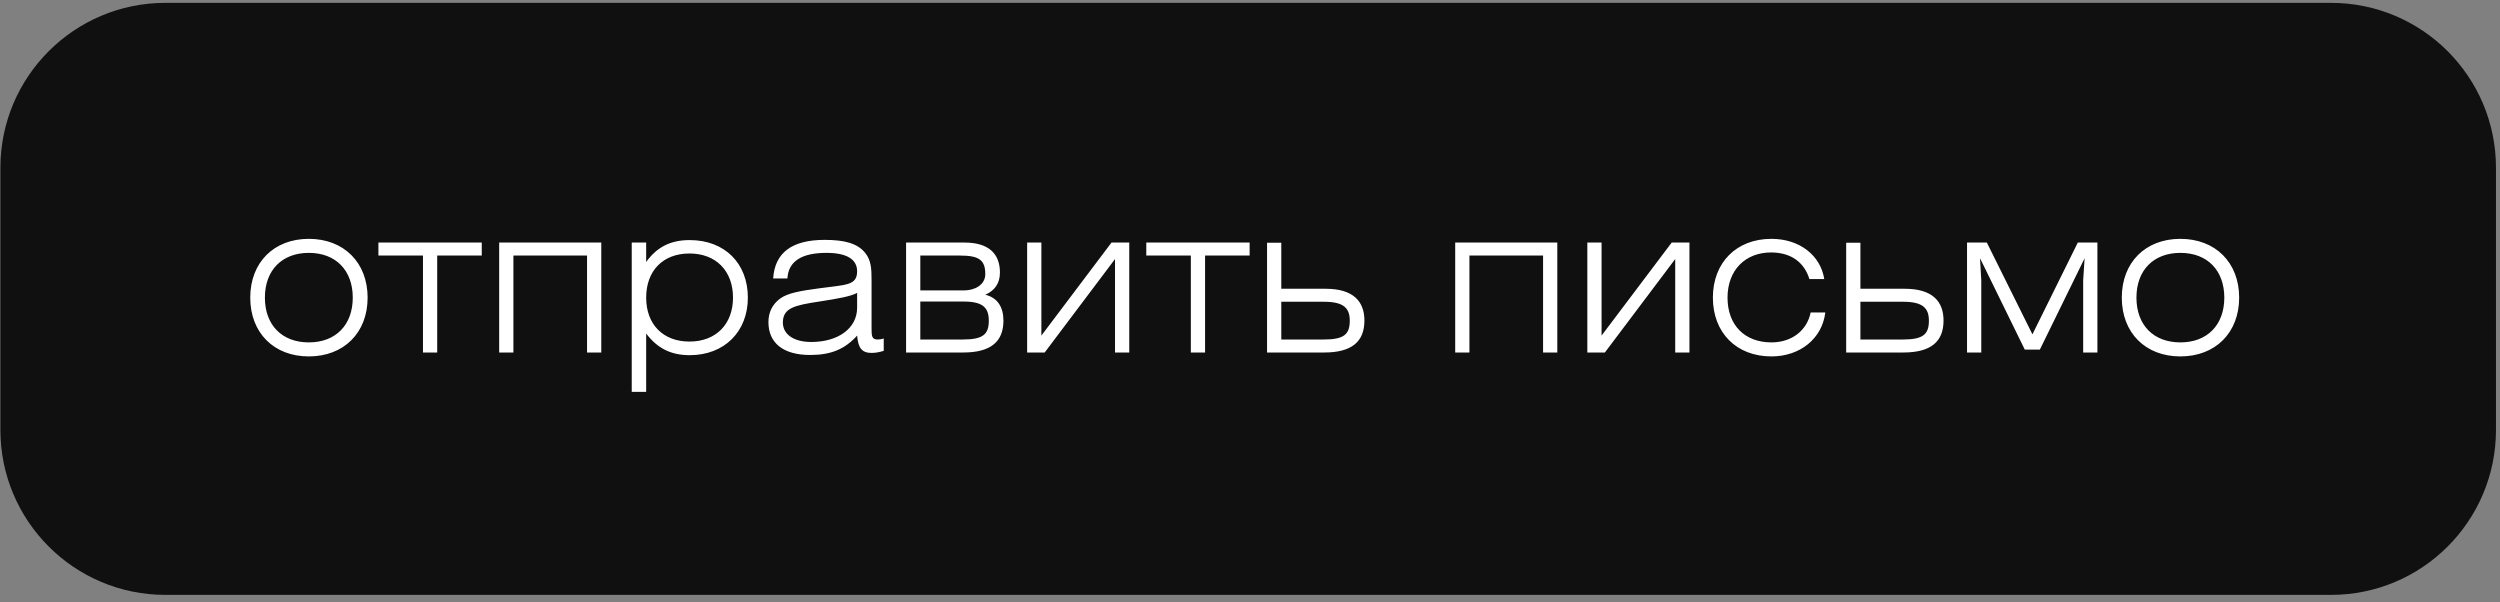
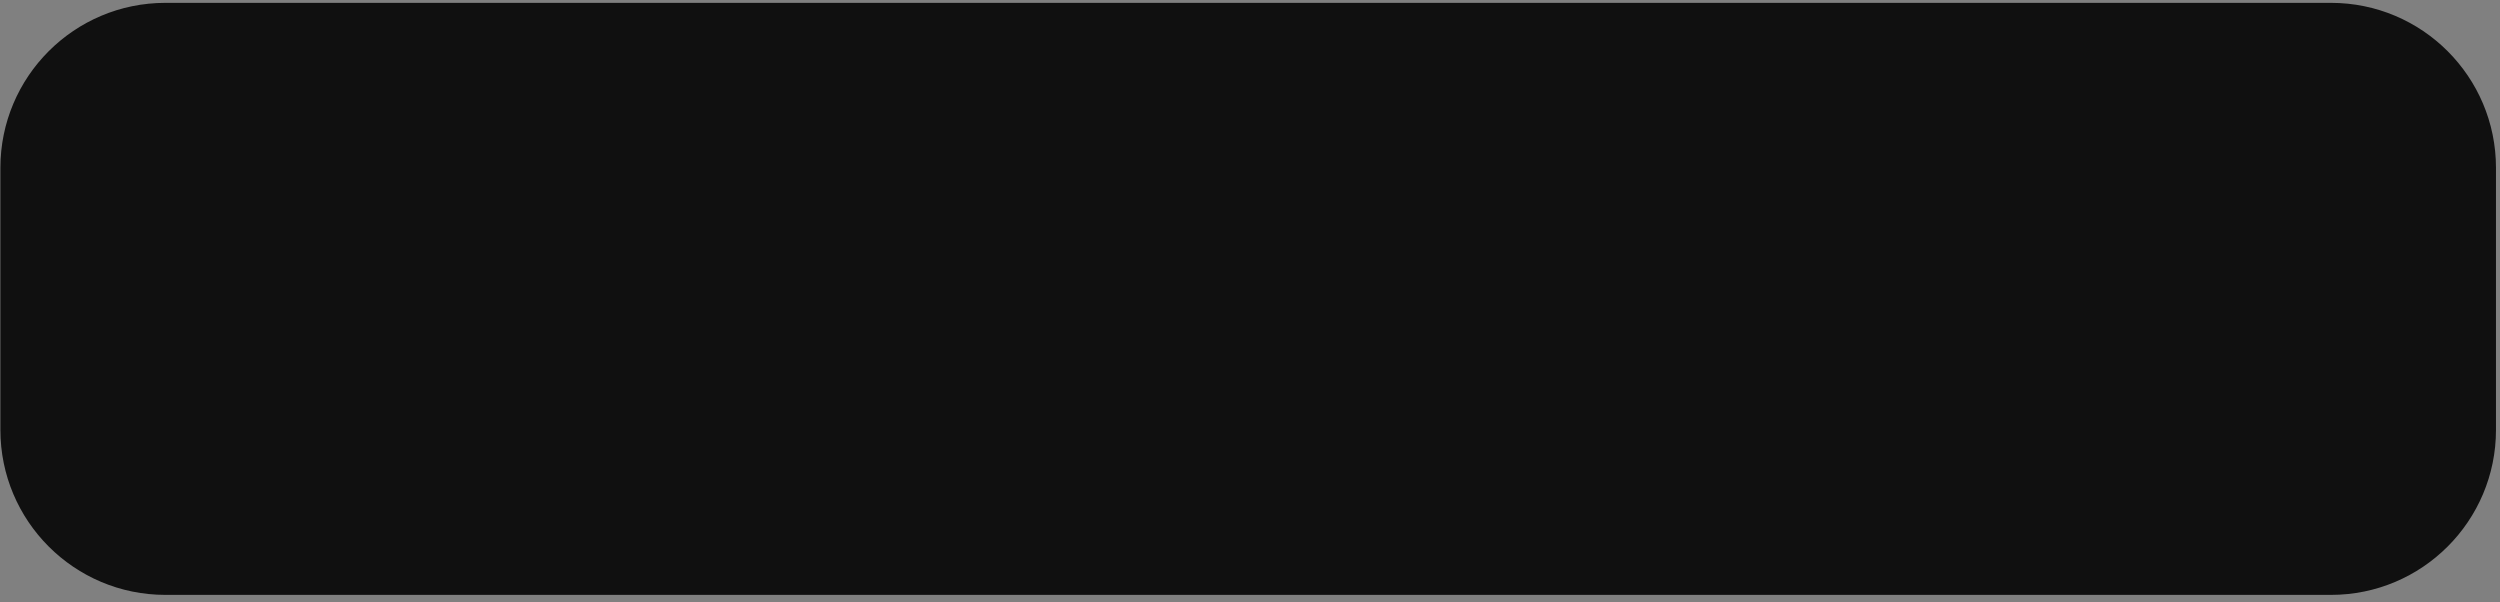
<svg xmlns="http://www.w3.org/2000/svg" width="303" height="73" viewBox="0 0 303 73" fill="none">
  <rect x="0" y="0" width="303" height="73" fill="#808080" stroke="none" />
  <path d="M302.513 20.346C302.513 9.3 293.558 0.346 282.513 0.346H20.048C9.002 0.346 0.048 9.3 0.048 20.346V52.1C0.048 63.146 9.002 72.1 20.048 72.1H282.513C293.558 72.1 302.513 63.146 302.513 52.1V20.346Z" fill="#101010" />
-   <path d="M30.33 36.073C30.33 31.823 33.18 28.948 37.43 28.948C41.68 28.948 44.555 31.823 44.555 36.073C44.555 40.323 41.68 43.198 37.43 43.198C33.18 43.198 30.33 40.323 30.33 36.073ZM32.105 36.073C32.105 39.398 34.18 41.498 37.43 41.498C40.705 41.498 42.755 39.373 42.755 36.073C42.755 32.773 40.705 30.648 37.43 30.648C34.18 30.648 32.105 32.748 32.105 36.073ZM52.989 42.723H51.264V30.973H45.864V29.398H58.389V30.973H52.989V42.723ZM60.5 42.723V29.398H72.875V42.723H71.15V30.973H62.225V42.723H60.5ZM76.566 47.498V29.398H78.316V31.748C79.641 29.923 81.291 29.098 83.591 29.098C87.841 29.098 90.641 31.923 90.641 36.073C90.641 40.198 87.791 43.048 83.591 43.048C81.366 43.048 79.691 42.248 78.316 40.423V47.498H76.566ZM78.316 36.073C78.316 39.298 80.341 41.398 83.566 41.398C86.791 41.398 88.841 39.273 88.841 36.073C88.841 32.848 86.791 30.723 83.566 30.723C80.341 30.723 78.316 32.823 78.316 36.073ZM103.883 35.498C103.108 35.923 101.558 36.198 99.283 36.548C96.358 36.998 94.883 37.298 94.883 39.098C94.883 40.473 96.133 41.448 98.333 41.448C101.608 41.448 103.883 39.773 103.883 37.298V35.498ZM107.108 41.023V42.523C106.633 42.673 106.133 42.773 105.633 42.773C104.458 42.773 104.008 42.173 103.883 40.673C102.358 42.373 100.633 43.023 98.183 43.023C94.908 43.023 93.133 41.548 93.133 39.048C93.133 37.848 93.608 36.898 94.533 36.198C95.483 35.498 97.058 35.248 99.258 34.948C102.483 34.498 103.883 34.648 103.883 32.873C103.883 31.423 102.608 30.648 100.183 30.648C97.133 30.648 95.558 31.673 95.433 33.748H93.708C93.908 30.623 95.983 29.073 99.958 29.073C102.358 29.073 103.933 29.498 104.858 30.648C105.583 31.548 105.633 32.573 105.633 33.923V39.823C105.633 40.698 105.658 41.148 106.358 41.148C106.558 41.148 106.808 41.123 107.108 41.023ZM111.542 35.198H116.842C118.142 35.198 119.417 34.523 119.417 33.223C119.417 31.498 118.642 30.973 116.342 30.973H111.542V35.198ZM109.817 29.398H116.917C119.817 29.398 121.192 30.748 121.192 33.023C121.192 34.373 120.542 35.223 119.417 35.723C120.892 36.073 121.617 37.223 121.617 38.848C121.617 41.423 120.067 42.723 116.742 42.723H109.817V29.398ZM111.542 36.548V41.148H116.692C119.142 41.148 119.842 40.523 119.842 38.873C119.842 37.348 119.192 36.548 116.817 36.548H111.542ZM124.49 42.723V29.398H126.215V40.673L134.715 29.398H136.865V42.723H135.14V31.398L126.615 42.723H124.49ZM146.055 42.723H144.33V30.973H138.93V29.398H151.455V30.973H146.055V42.723ZM155.292 34.998H160.667C164.067 34.998 165.367 36.573 165.367 38.848C165.367 41.423 163.817 42.723 160.492 42.723H153.567V29.423H155.292V34.998ZM155.292 36.573V41.148H160.442C162.892 41.148 163.592 40.523 163.592 38.873C163.592 37.348 162.867 36.573 160.467 36.573H155.292ZM176.37 42.723V29.398H188.745V42.723H187.02V30.973H178.095V42.723H176.37ZM192.385 42.723V29.398H194.11V40.673L202.61 29.398H204.76V42.723H203.035V31.398L194.51 42.723H192.385ZM219.451 37.873H221.226C220.851 41.023 218.176 43.198 214.701 43.198C210.451 43.198 207.601 40.323 207.601 36.073C207.601 31.823 210.451 28.948 214.701 28.948C218.101 28.948 220.651 30.948 221.101 33.823H219.301C218.651 31.723 217.001 30.598 214.651 30.598C211.526 30.598 209.376 32.748 209.376 36.073C209.376 39.398 211.451 41.498 214.701 41.498C217.151 41.498 219.001 40.073 219.451 37.873ZM225.482 34.998H230.857C234.257 34.998 235.557 36.573 235.557 38.848C235.557 41.423 234.007 42.723 230.682 42.723H223.757V29.423H225.482V34.998ZM225.482 36.573V41.148H230.632C233.082 41.148 233.782 40.523 233.782 38.873C233.782 37.348 233.057 36.573 230.657 36.573H225.482ZM246.33 40.523L251.83 29.398H254.205V42.723H252.48V33.973L252.655 31.298L247.23 42.373H245.405L239.98 31.298L240.13 33.973V42.723H238.405V29.398H240.805L246.33 40.523ZM257.161 36.073C257.161 31.823 260.011 28.948 264.261 28.948C268.511 28.948 271.386 31.823 271.386 36.073C271.386 40.323 268.511 43.198 264.261 43.198C260.011 43.198 257.161 40.323 257.161 36.073ZM258.936 36.073C258.936 39.398 261.011 41.498 264.261 41.498C267.536 41.498 269.586 39.373 269.586 36.073C269.586 32.773 267.536 30.648 264.261 30.648C261.011 30.648 258.936 32.748 258.936 36.073Z" fill="white" />
</svg>